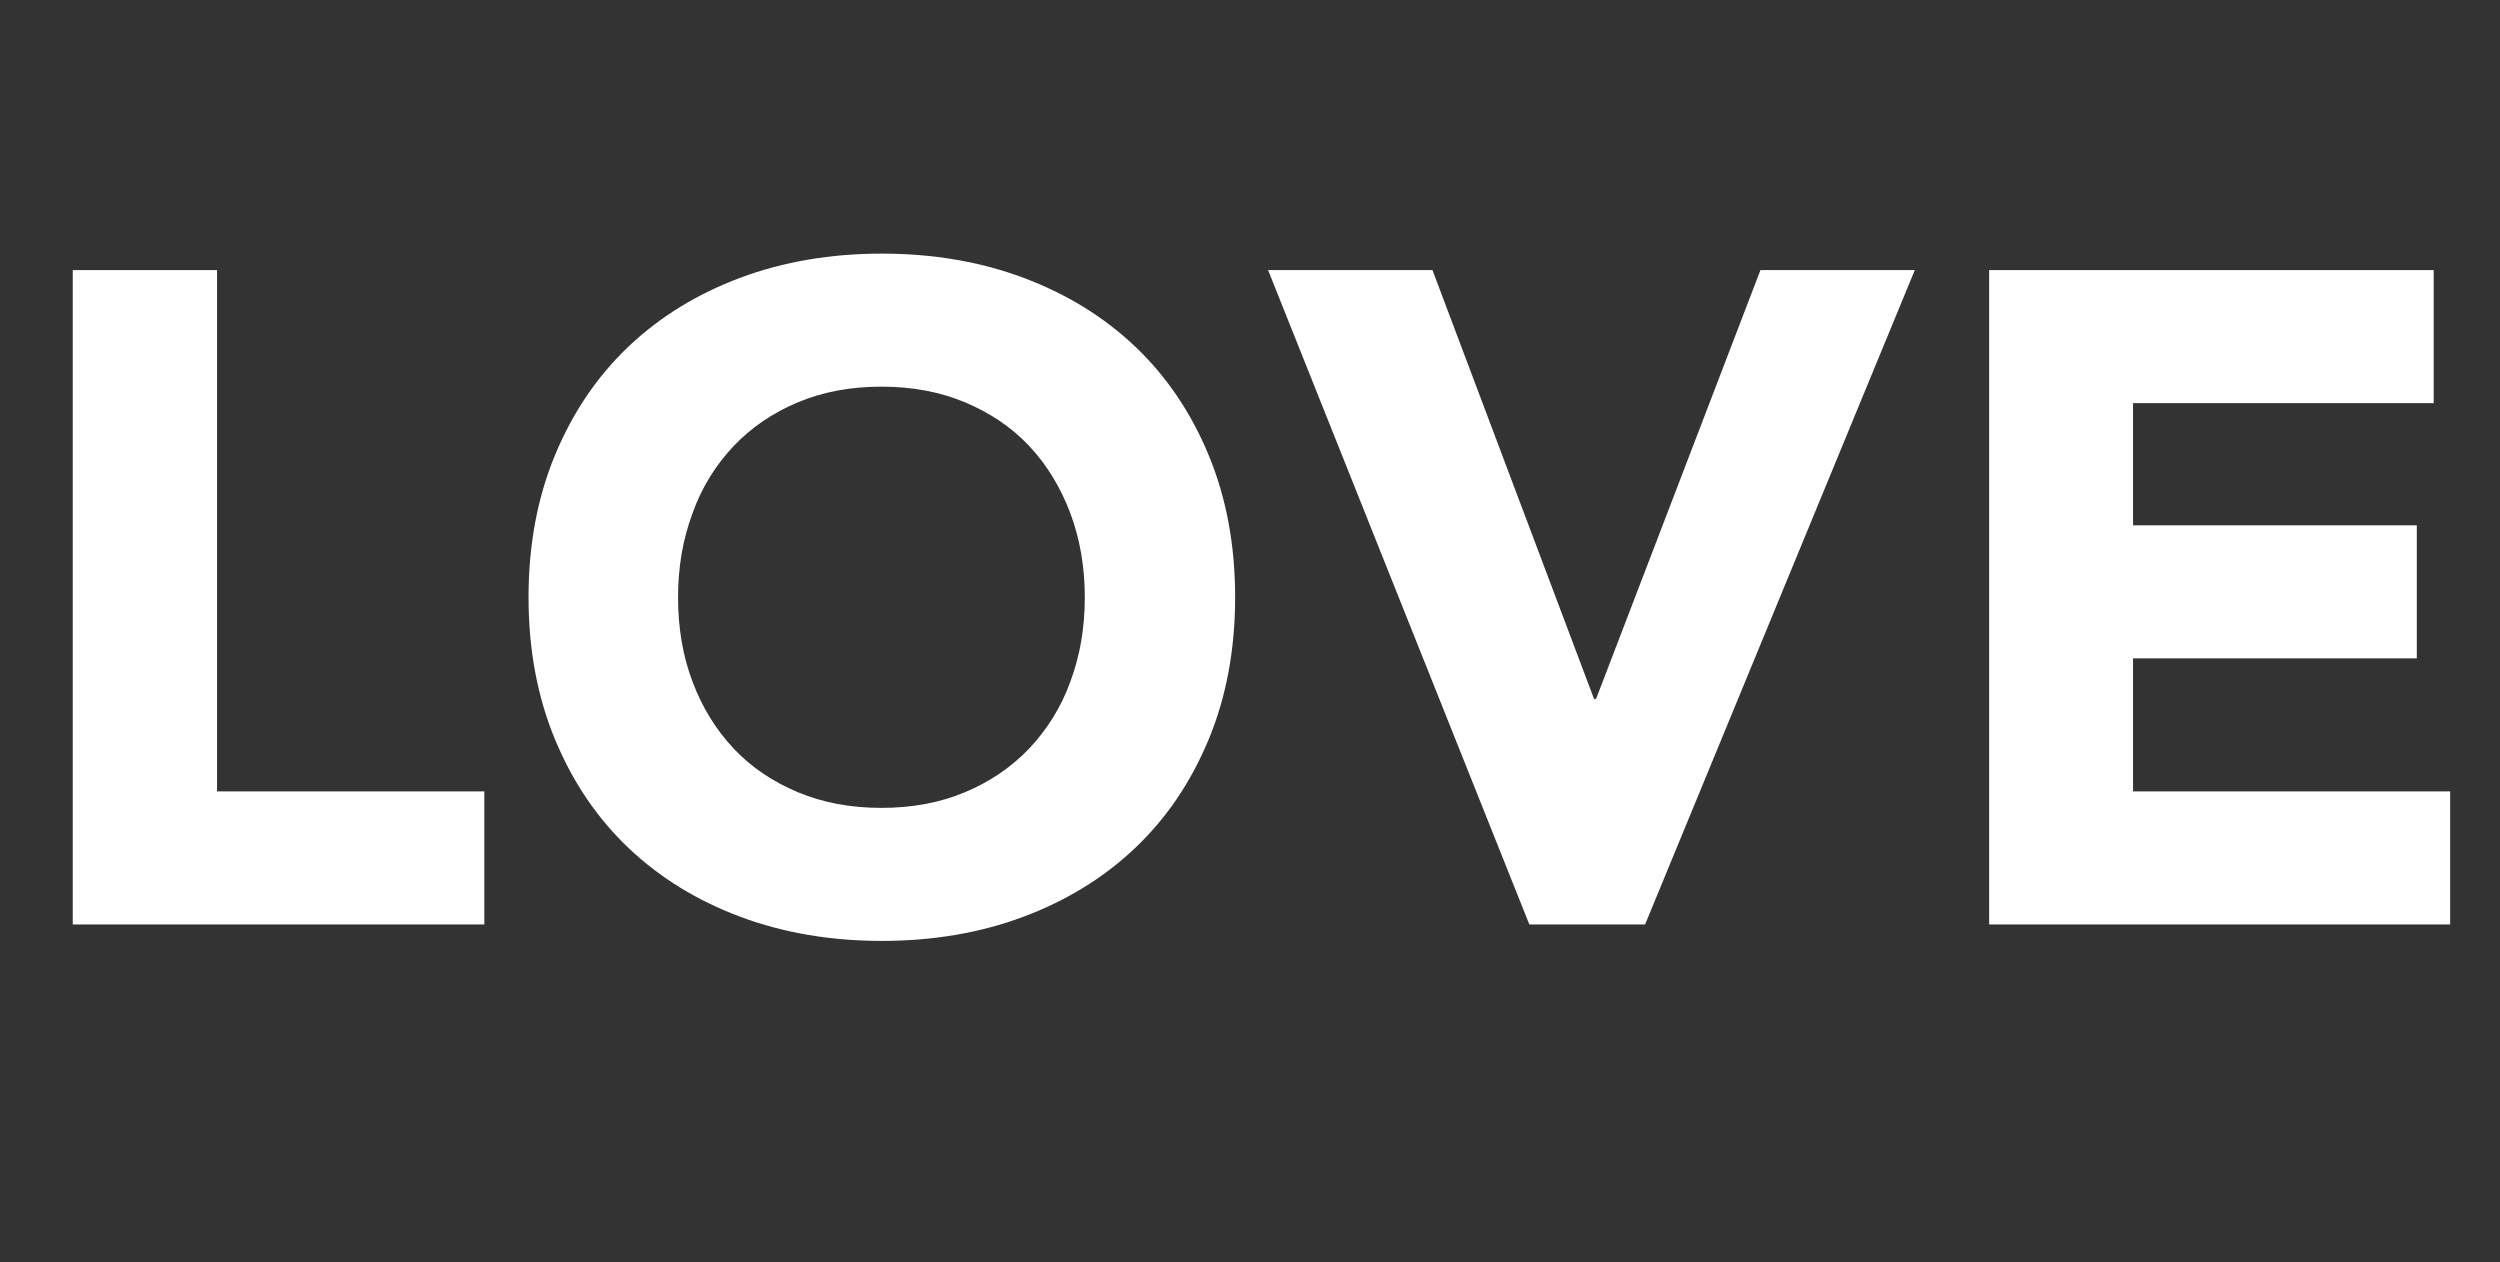
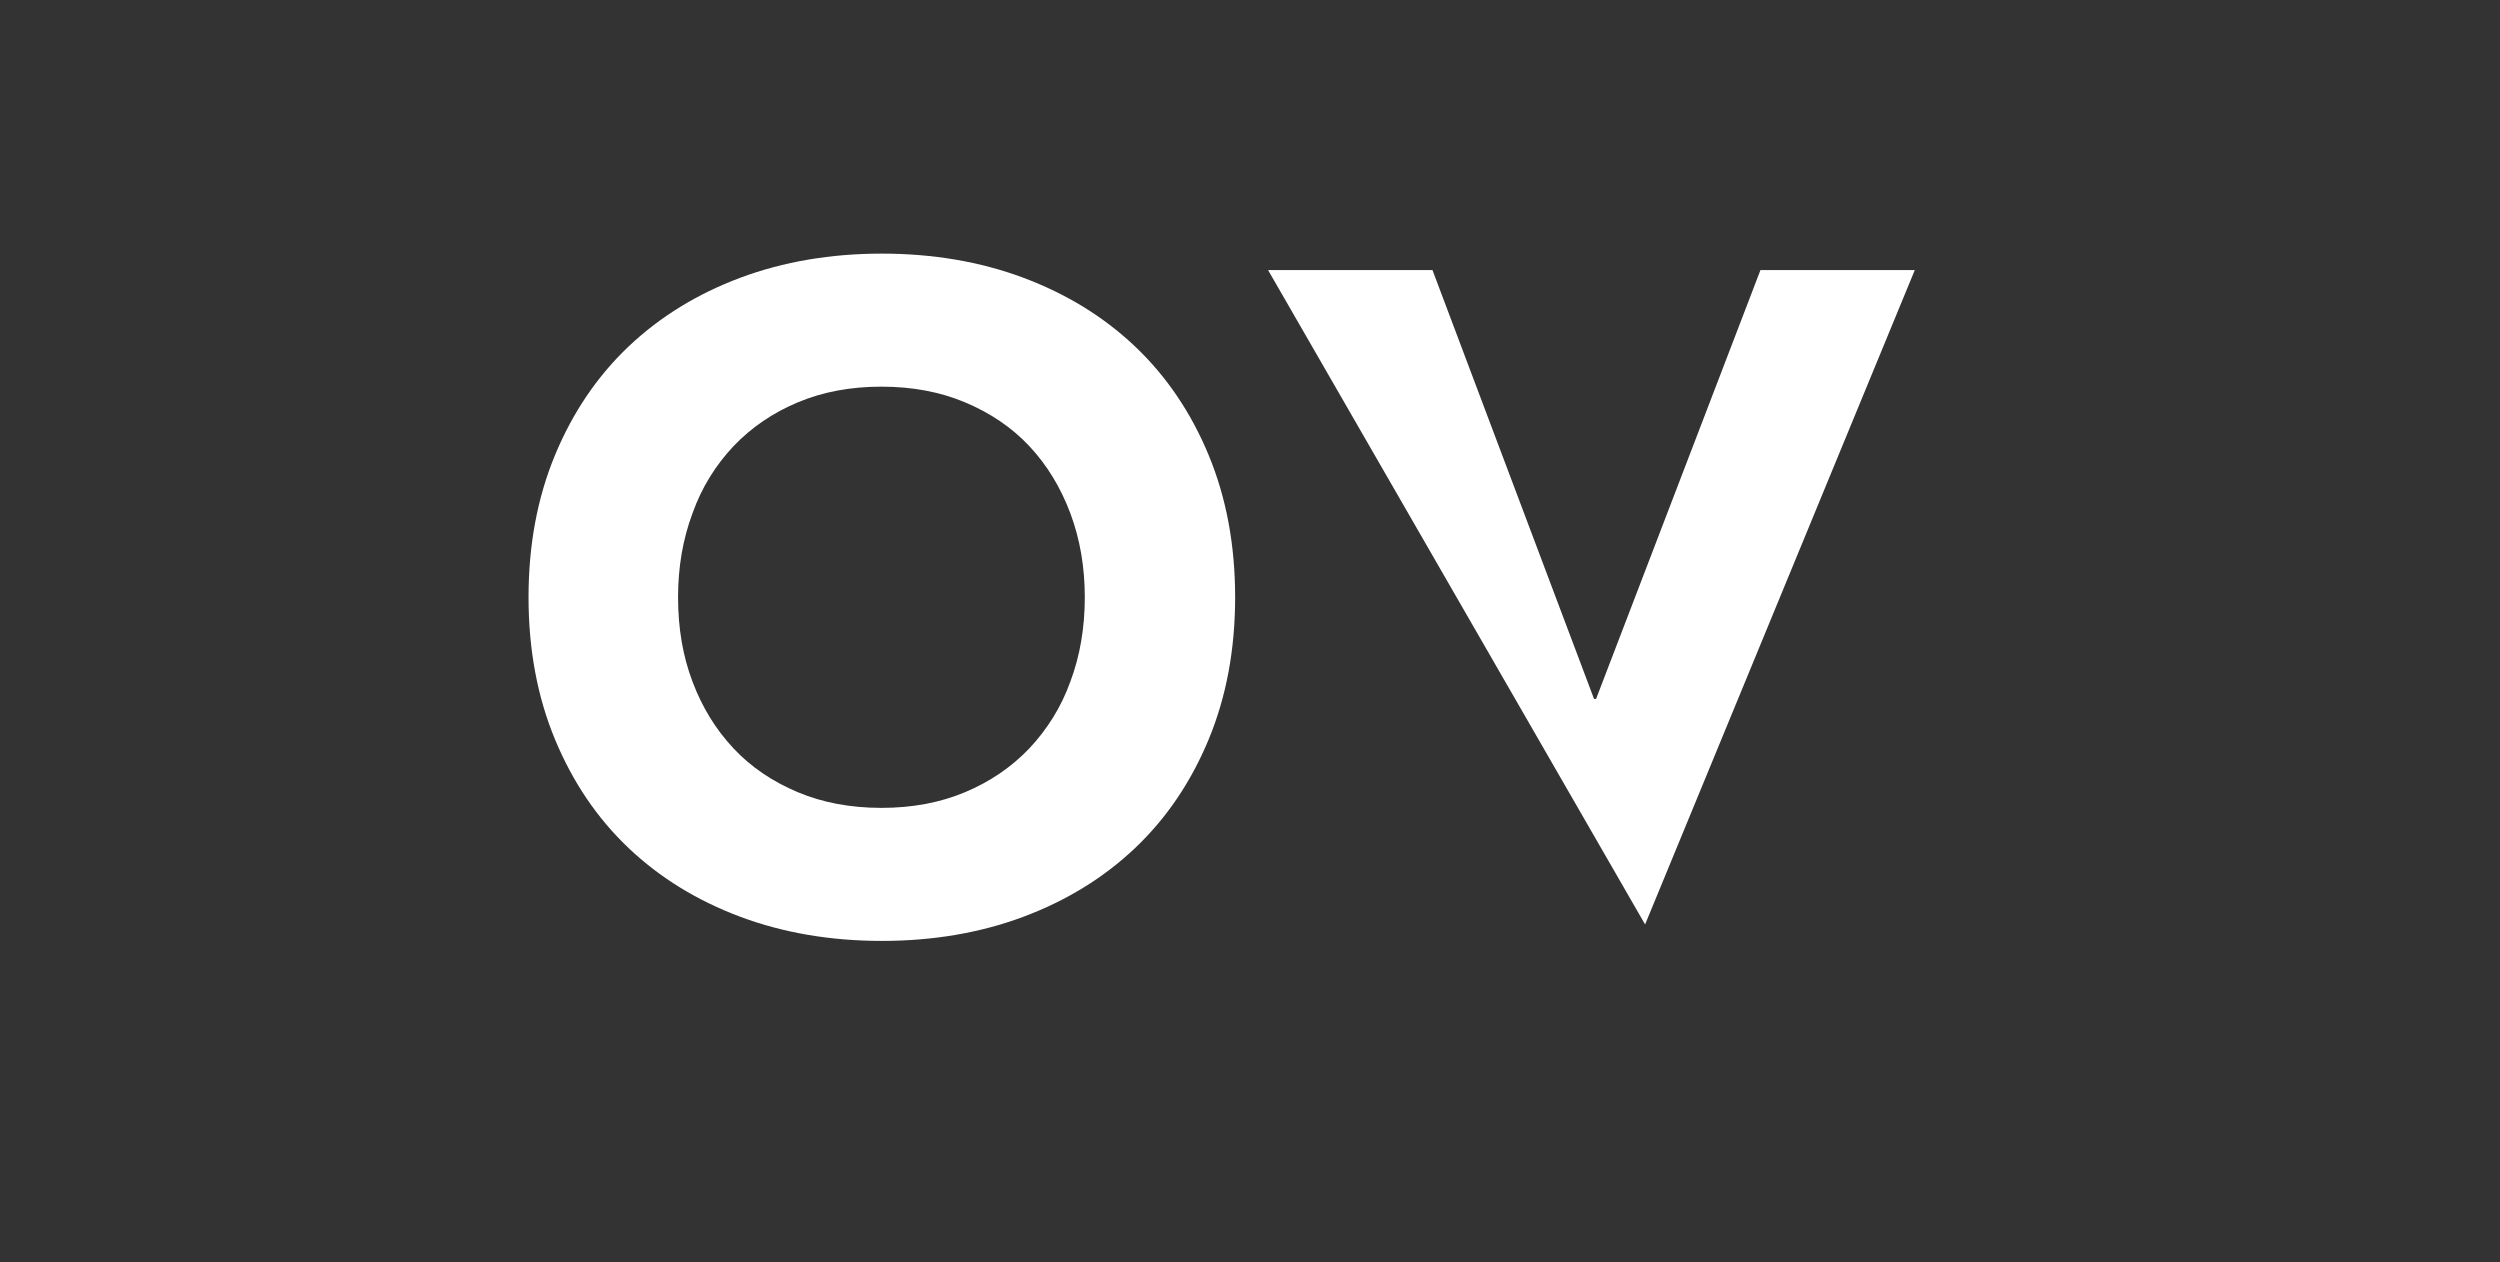
<svg xmlns="http://www.w3.org/2000/svg" version="1.1" id="レイヤー_1" x="0px" y="0px" viewBox="0 0 622 314" style="enable-background:new 0 0 622 314;" xml:space="preserve">
  <rect x="0" y="0" width="622" height="314" fill="#333333" stroke="none" />
  <style type="text/css">
	.st0{enable-background:new    ;}
	.st1{fill:#FFFFFF;}
</style>
  <g class="st0">
-     <path class="st1" d="M18.1,67.2H54v129.7h66.5V230H18.1V67.2z" />
    <path class="st1" d="M131.5,148.6c0-13,2.2-24.8,6.6-35.4s10.5-19.6,18.3-27c7.8-7.4,17.1-13.1,27.8-17.1c10.7-4,22.5-6,35.2-6   c12.7,0,24.5,2,35.2,6c10.7,4,20,9.7,27.8,17.1c7.8,7.4,13.9,16.4,18.3,27c4.4,10.6,6.6,22.4,6.6,35.4c0,13-2.2,24.8-6.6,35.4   c-4.4,10.6-10.5,19.6-18.3,27c-7.8,7.4-17.1,13.1-27.8,17.1c-10.7,4-22.5,6-35.2,6c-12.7,0-24.5-2-35.2-6c-10.7-4-20-9.7-27.8-17.1   c-7.8-7.4-13.9-16.4-18.3-27S131.5,161.6,131.5,148.6z M168.7,148.6c0,7.7,1.2,14.7,3.6,21c2.4,6.4,5.8,11.9,10.2,16.6   c4.4,4.7,9.8,8.3,16,10.9c6.2,2.6,13.1,3.9,20.8,3.9c7.7,0,14.6-1.3,20.8-3.9c6.2-2.6,11.5-6.2,16-10.9c4.4-4.7,7.9-10.2,10.2-16.6   c2.4-6.4,3.6-13.4,3.6-21c0-7.5-1.2-14.5-3.6-20.9c-2.4-6.4-5.8-12-10.2-16.7c-4.4-4.7-9.8-8.3-16-10.9c-6.2-2.6-13.1-3.9-20.8-3.9   c-7.7,0-14.6,1.3-20.8,3.9c-6.2,2.6-11.5,6.2-16,10.9c-4.4,4.7-7.9,10.2-10.2,16.7C169.9,134.1,168.7,141.1,168.7,148.6z" />
-     <path class="st1" d="M315.5,67.2h40.9l40.2,106.7h0.5l40.9-106.7h38.4L409.3,230h-28.8L315.5,67.2z" />
-     <path class="st1" d="M494.9,67.2h110.6v33.1h-74.8v30.4h70.6v33.1h-70.6v33.1h78.9V230H494.9V67.2z" />
+     <path class="st1" d="M315.5,67.2h40.9l40.2,106.7h0.5l40.9-106.7h38.4L409.3,230L315.5,67.2z" />
  </g>
</svg>